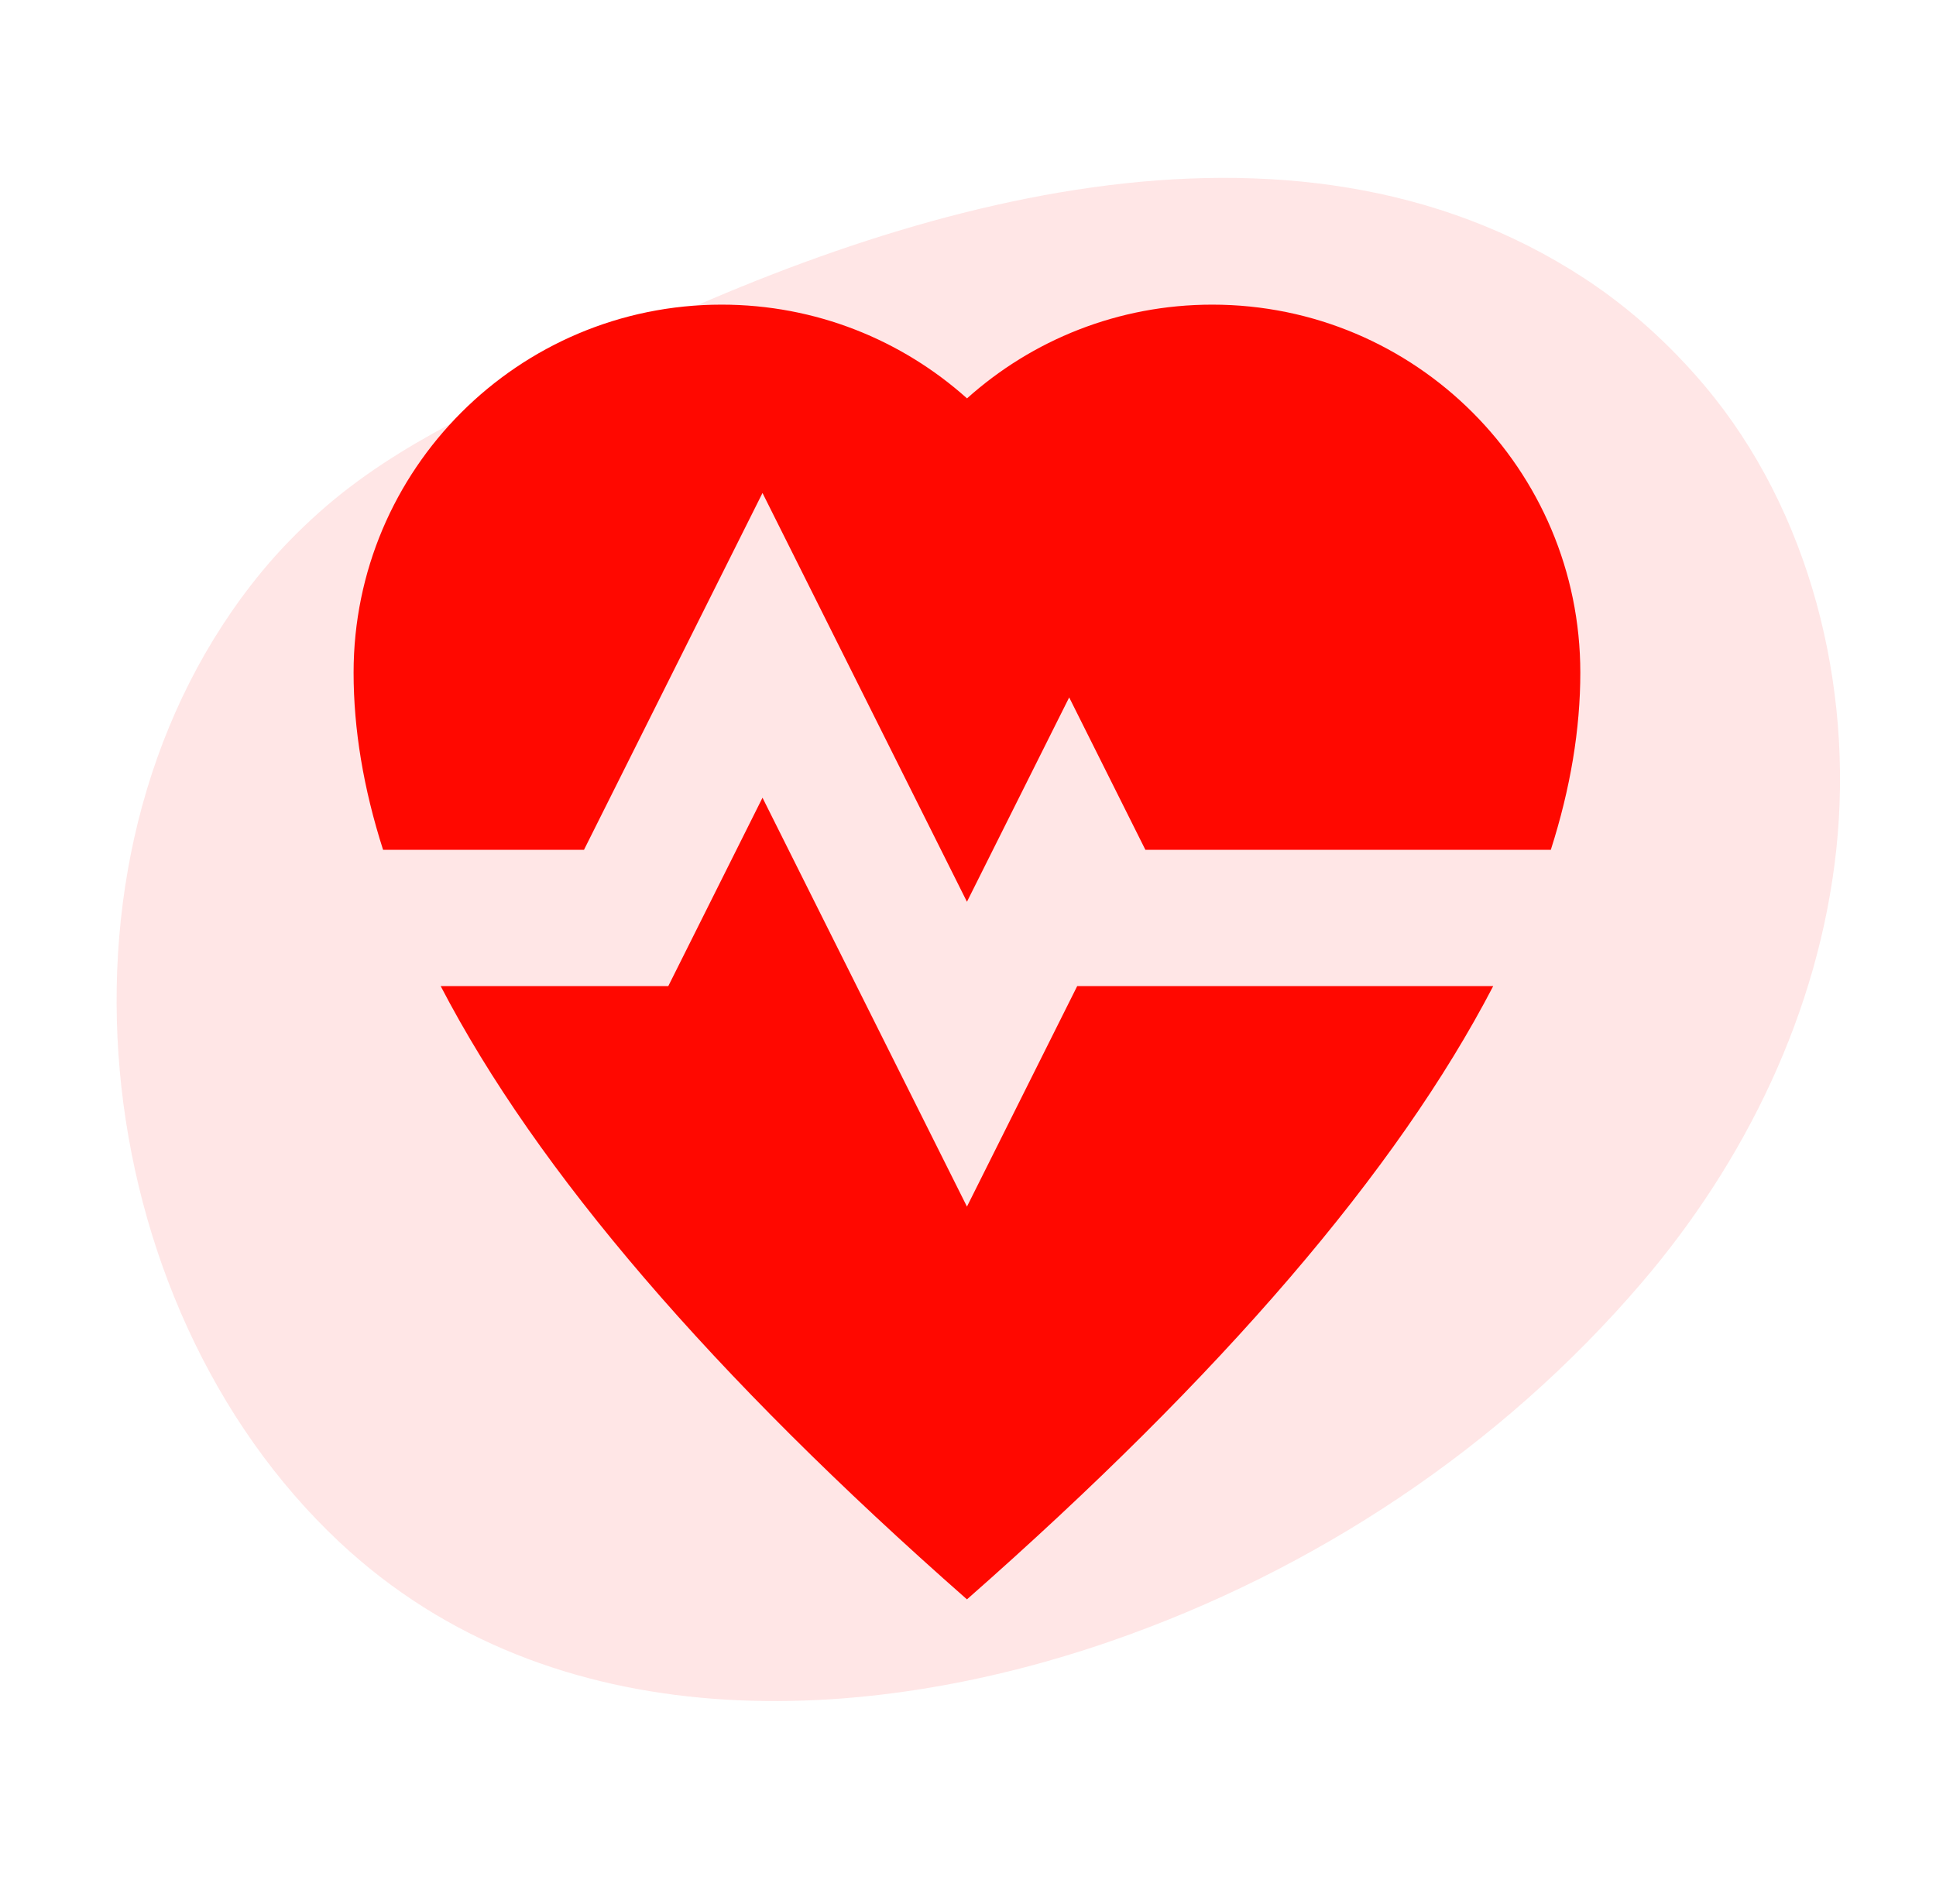
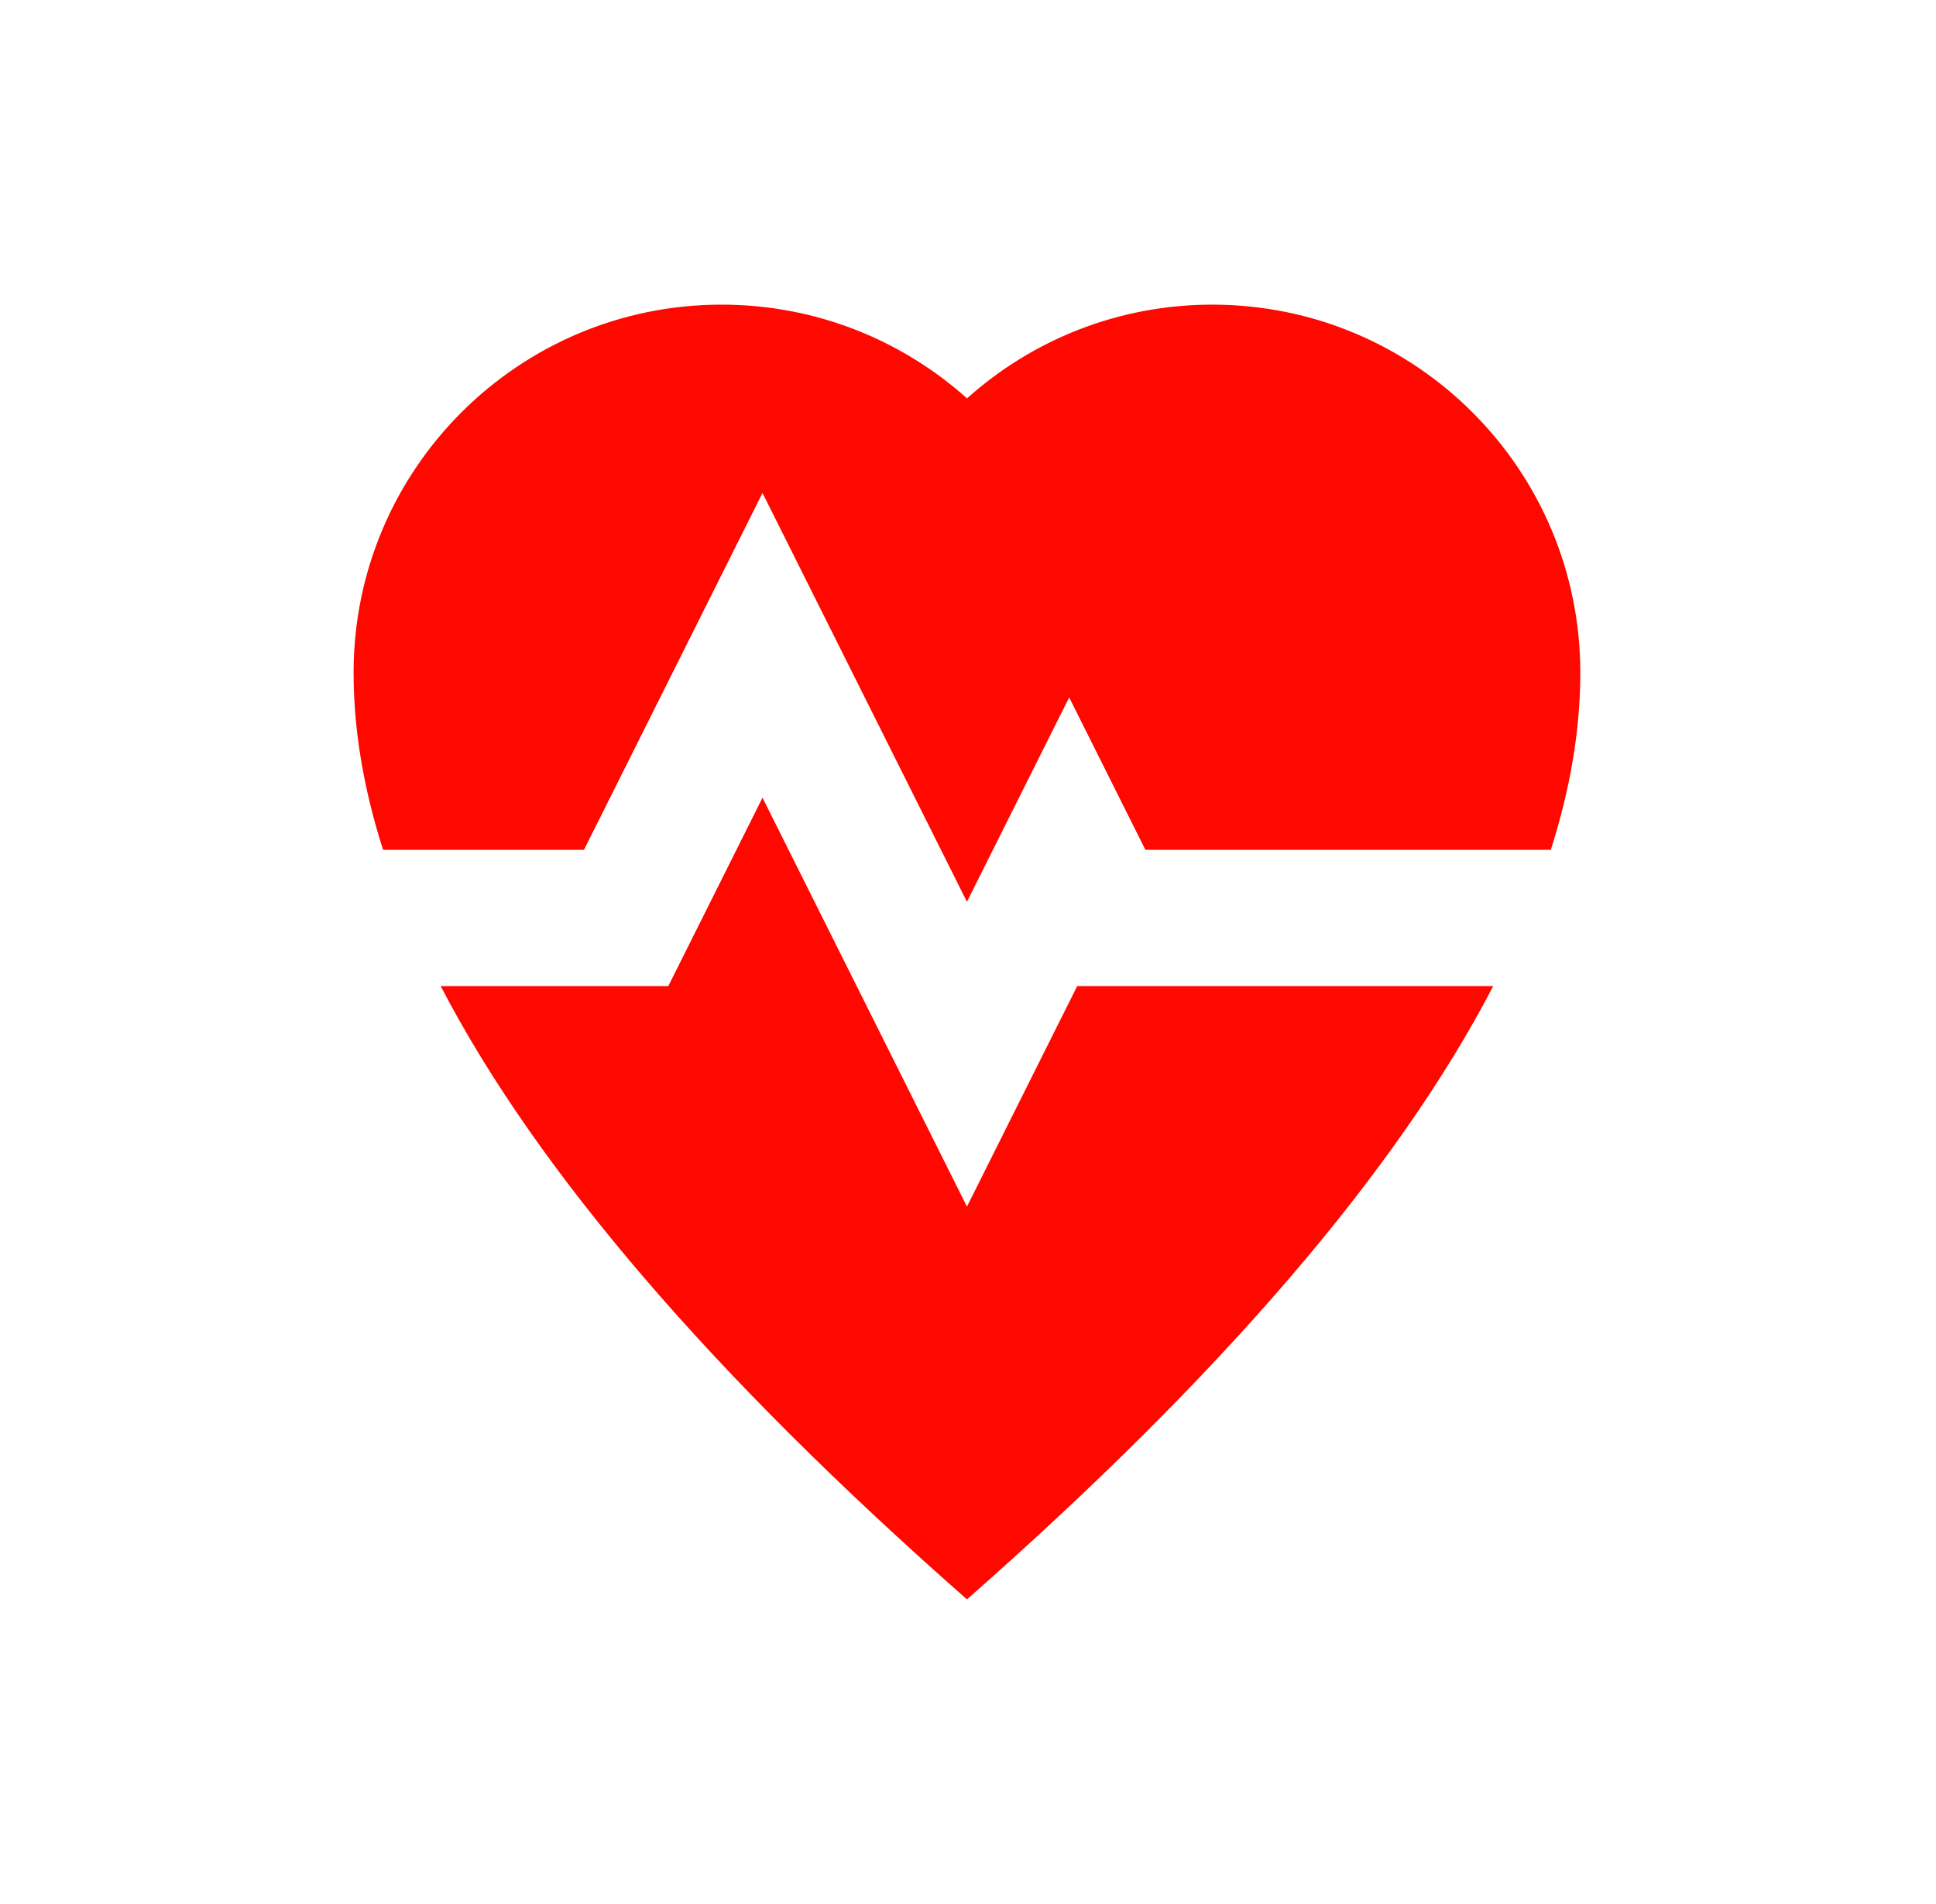
<svg xmlns="http://www.w3.org/2000/svg" width="61" height="60" viewBox="0 0 61 60" fill="none">
-   <path d="M18.644 11.163C28.314 6.387 40.642 2.714 49.91 8.764C51.32 9.685 52.596 10.835 53.703 12.147C57.031 16.088 58.408 21.626 57.859 26.764C57.31 31.901 54.964 36.631 51.746 40.399C47.271 45.64 41.388 49.499 35.027 51.708C27.256 54.406 17.432 54.914 10.69 48.59C2.668 41.065 1.077 26.701 8.259 18.001C8.812 17.331 9.427 16.706 10.075 16.129C12.571 13.907 15.682 12.626 18.644 11.163Z" fill="#FF0800" fill-opacity="0.1" />
  <path fill-rule="evenodd" clip-rule="evenodd" d="M24.025 25.138L30.467 38.023L33.941 31.074L47.049 31.074C44.023 36.894 38.496 43.337 30.467 50.4C22.438 43.337 16.911 36.894 13.885 31.074L21.057 31.074L24.025 25.138ZM38.197 9.6C44.602 9.6 49.793 14.792 49.793 21.196C49.793 22.98 49.483 24.841 48.864 26.779L36.089 26.779L33.688 21.977L30.467 28.417L24.025 15.535L18.401 26.779L12.07 26.779C11.45 24.841 11.141 22.98 11.141 21.196C11.141 14.792 16.332 9.6 22.736 9.6C25.707 9.6 28.417 10.717 30.469 12.554C32.519 10.716 35.228 9.6 38.197 9.6Z" fill="#FF0800" />
</svg>